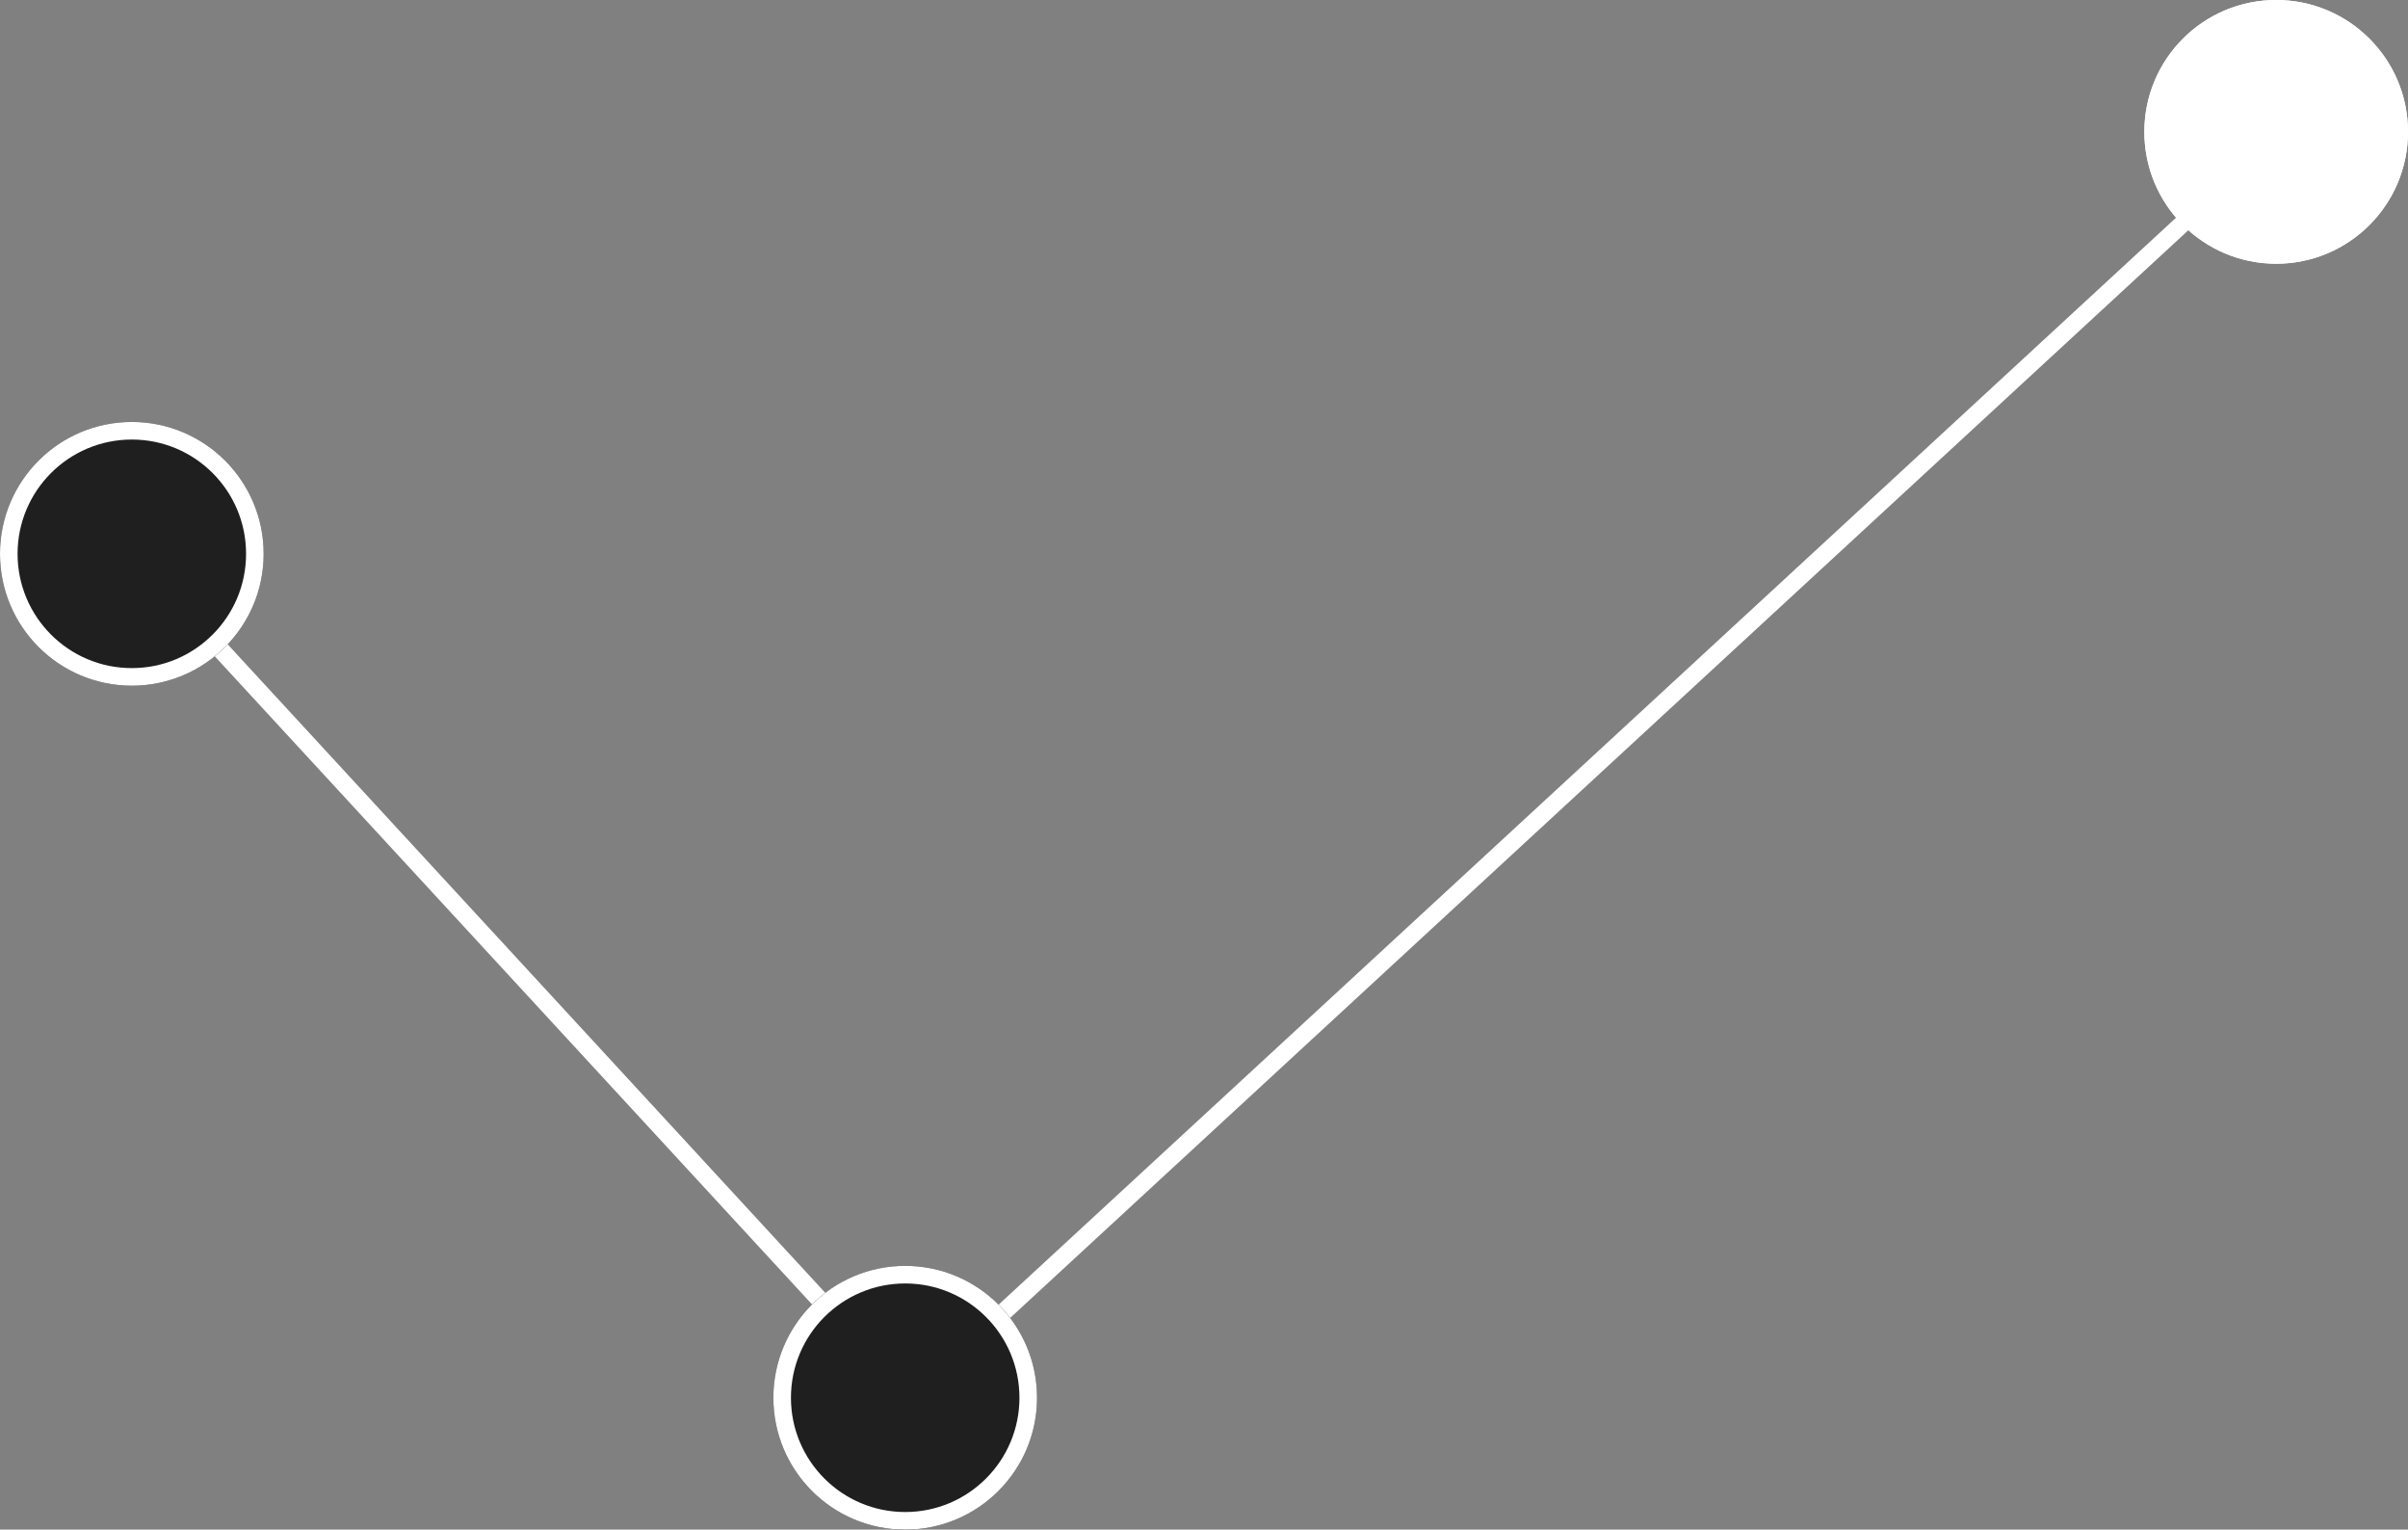
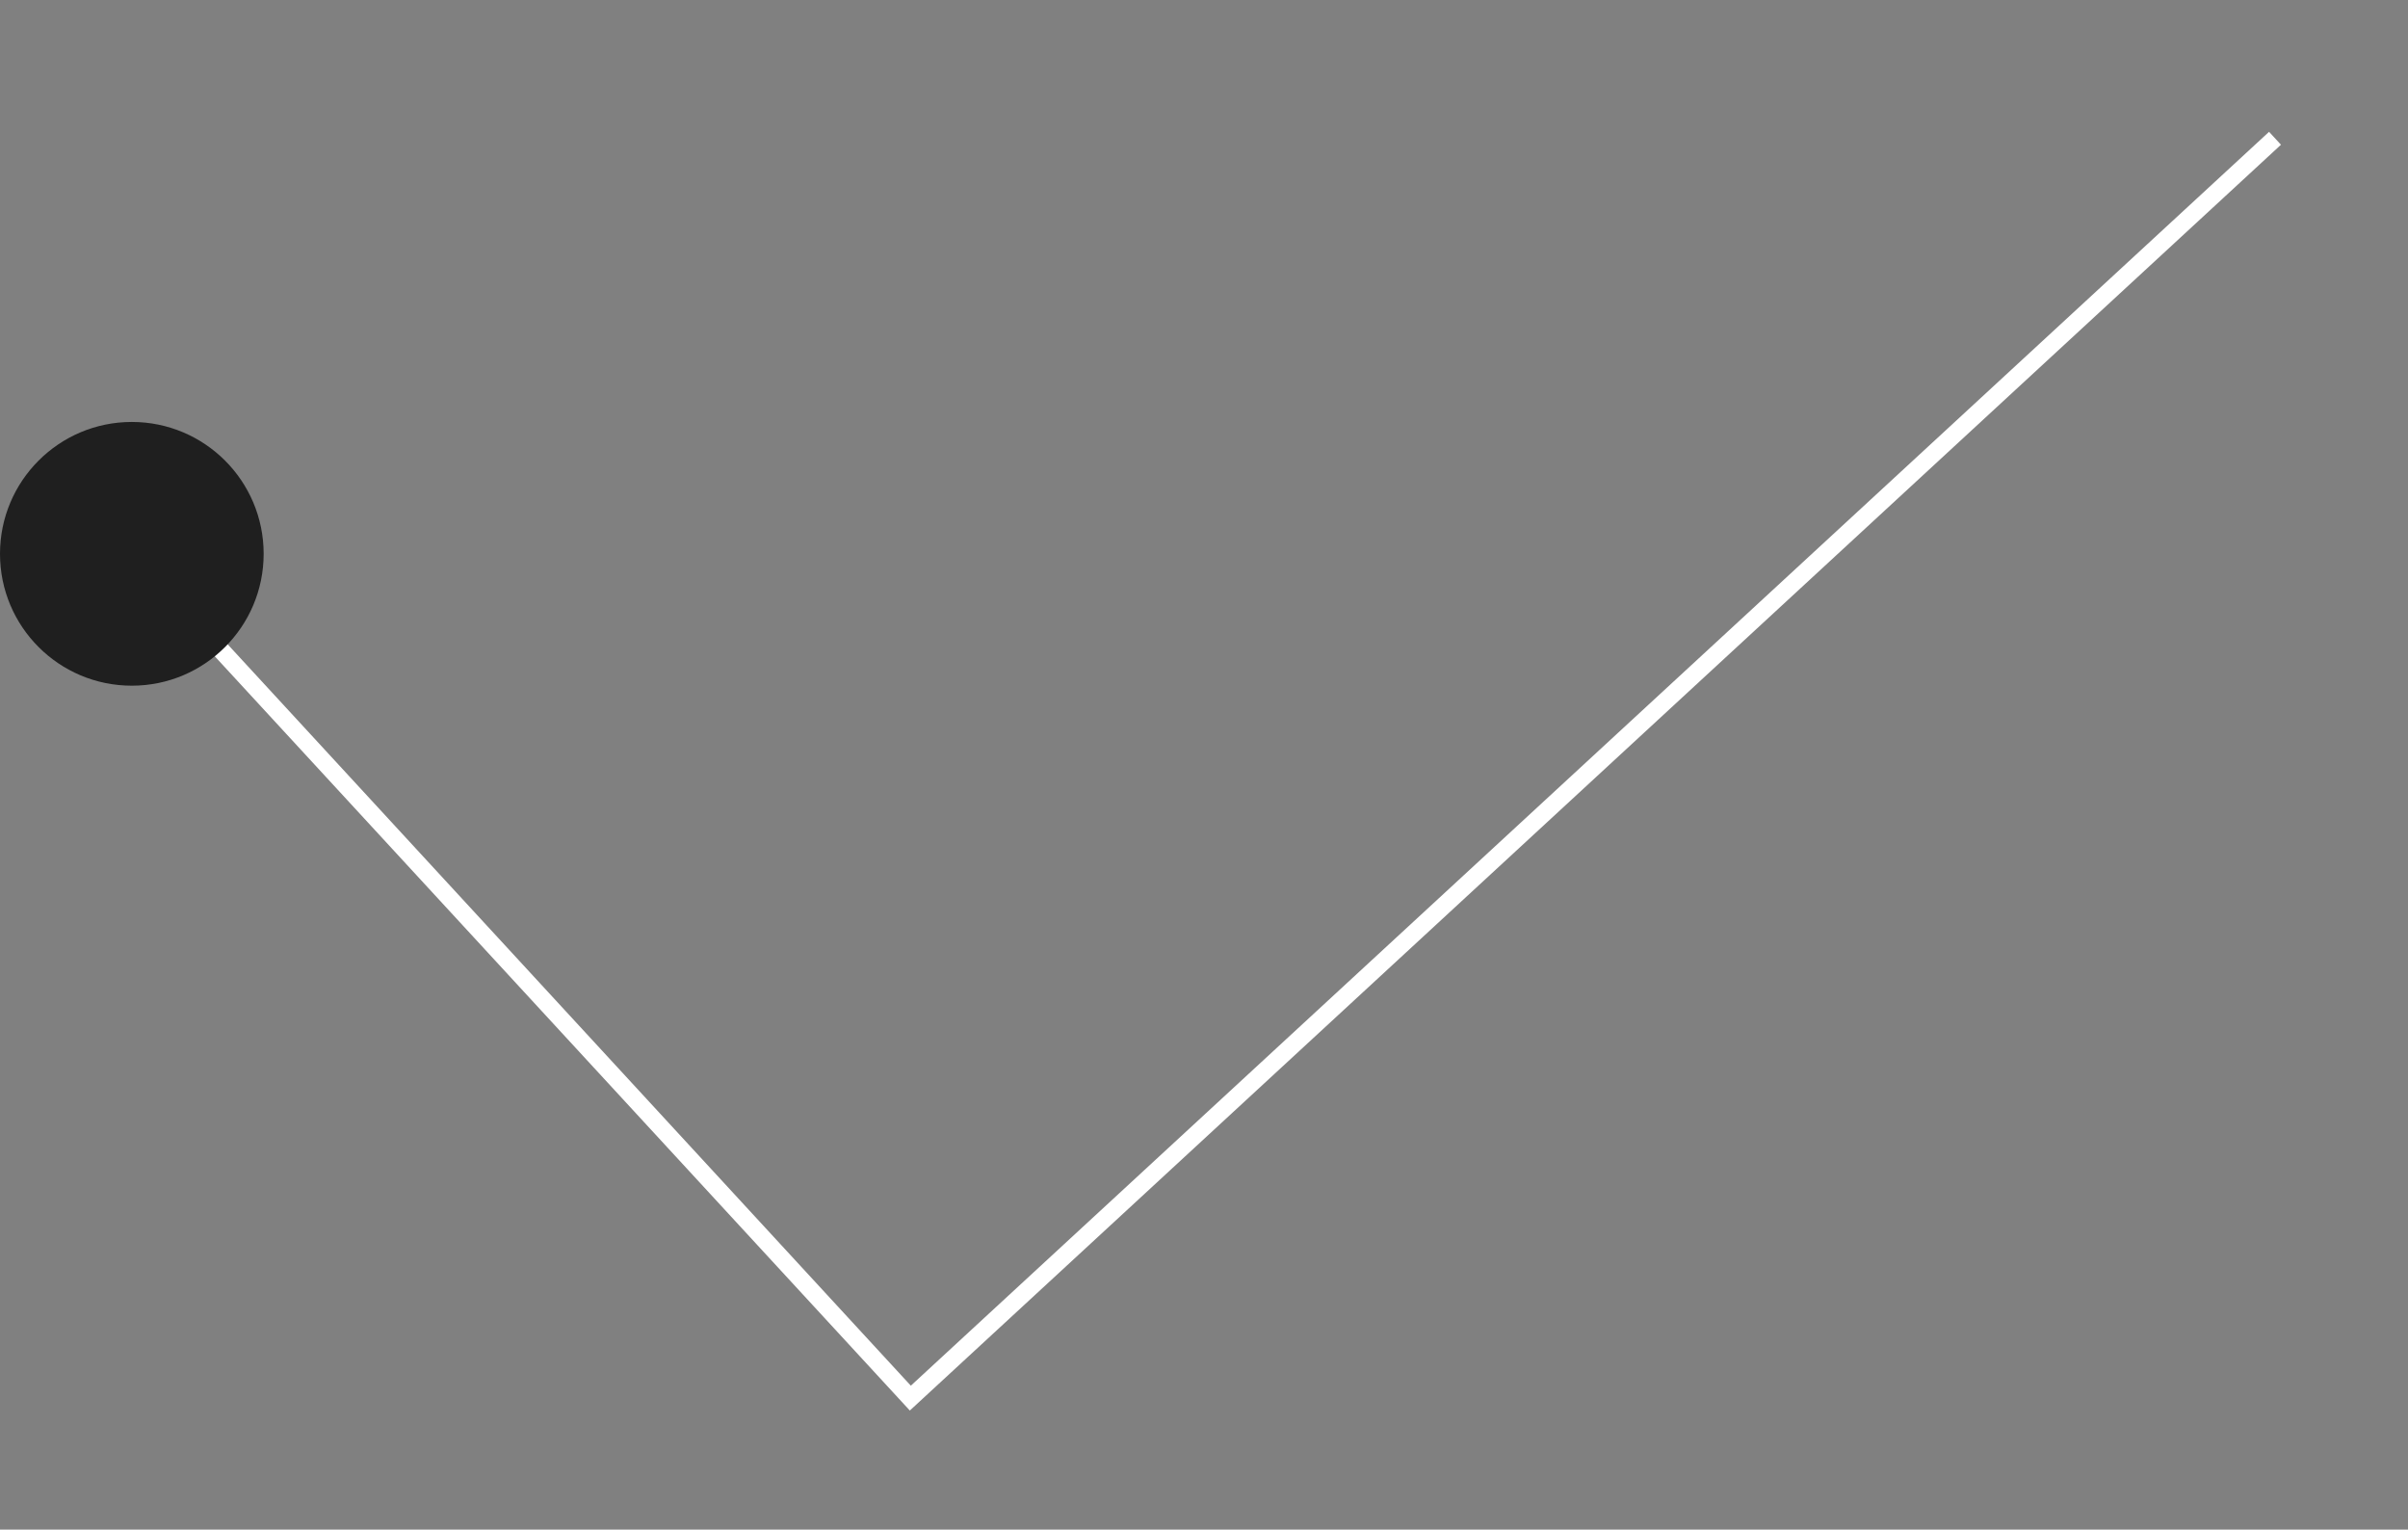
<svg xmlns="http://www.w3.org/2000/svg" width="137" height="87" viewBox="0 0 137 87">
  <rect x="0" y="0" width="137" height="87" fill="#808080" stroke="none" />
  <g id="Group_68176" data-name="Group 68176" transform="translate(-1199 -3087)">
    <path id="Path_31484" data-name="Path 31484" d="M-4364.056-2194.047l43.848,47.568,77.642-71.656" transform="translate(5571 5313)" fill="none" stroke="#fff" stroke-width="1" />
    <g id="Ellipse_28" data-name="Ellipse 28" transform="translate(1321 3087)" fill="#fff" stroke="#fff" stroke-width="1">
-       <circle cx="7.5" cy="7.5" r="7.5" stroke="none" />
-       <circle cx="7.5" cy="7.5" r="7" fill="none" />
-     </g>
+       </g>
    <g id="Ellipse_30" data-name="Ellipse 30" transform="translate(1243 3159)" fill="#1f1f1f" stroke="#fff" stroke-width="1">
-       <circle cx="7.5" cy="7.5" r="7.5" stroke="none" />
-       <circle cx="7.5" cy="7.5" r="7" fill="none" />
-     </g>
+       </g>
    <g id="Ellipse_31" data-name="Ellipse 31" transform="translate(1199 3111)" fill="#1f1f1f" stroke="#fff" stroke-width="1">
      <circle cx="7.5" cy="7.5" r="7.5" stroke="none" />
-       <circle cx="7.5" cy="7.5" r="7" fill="none" />
    </g>
  </g>
</svg>